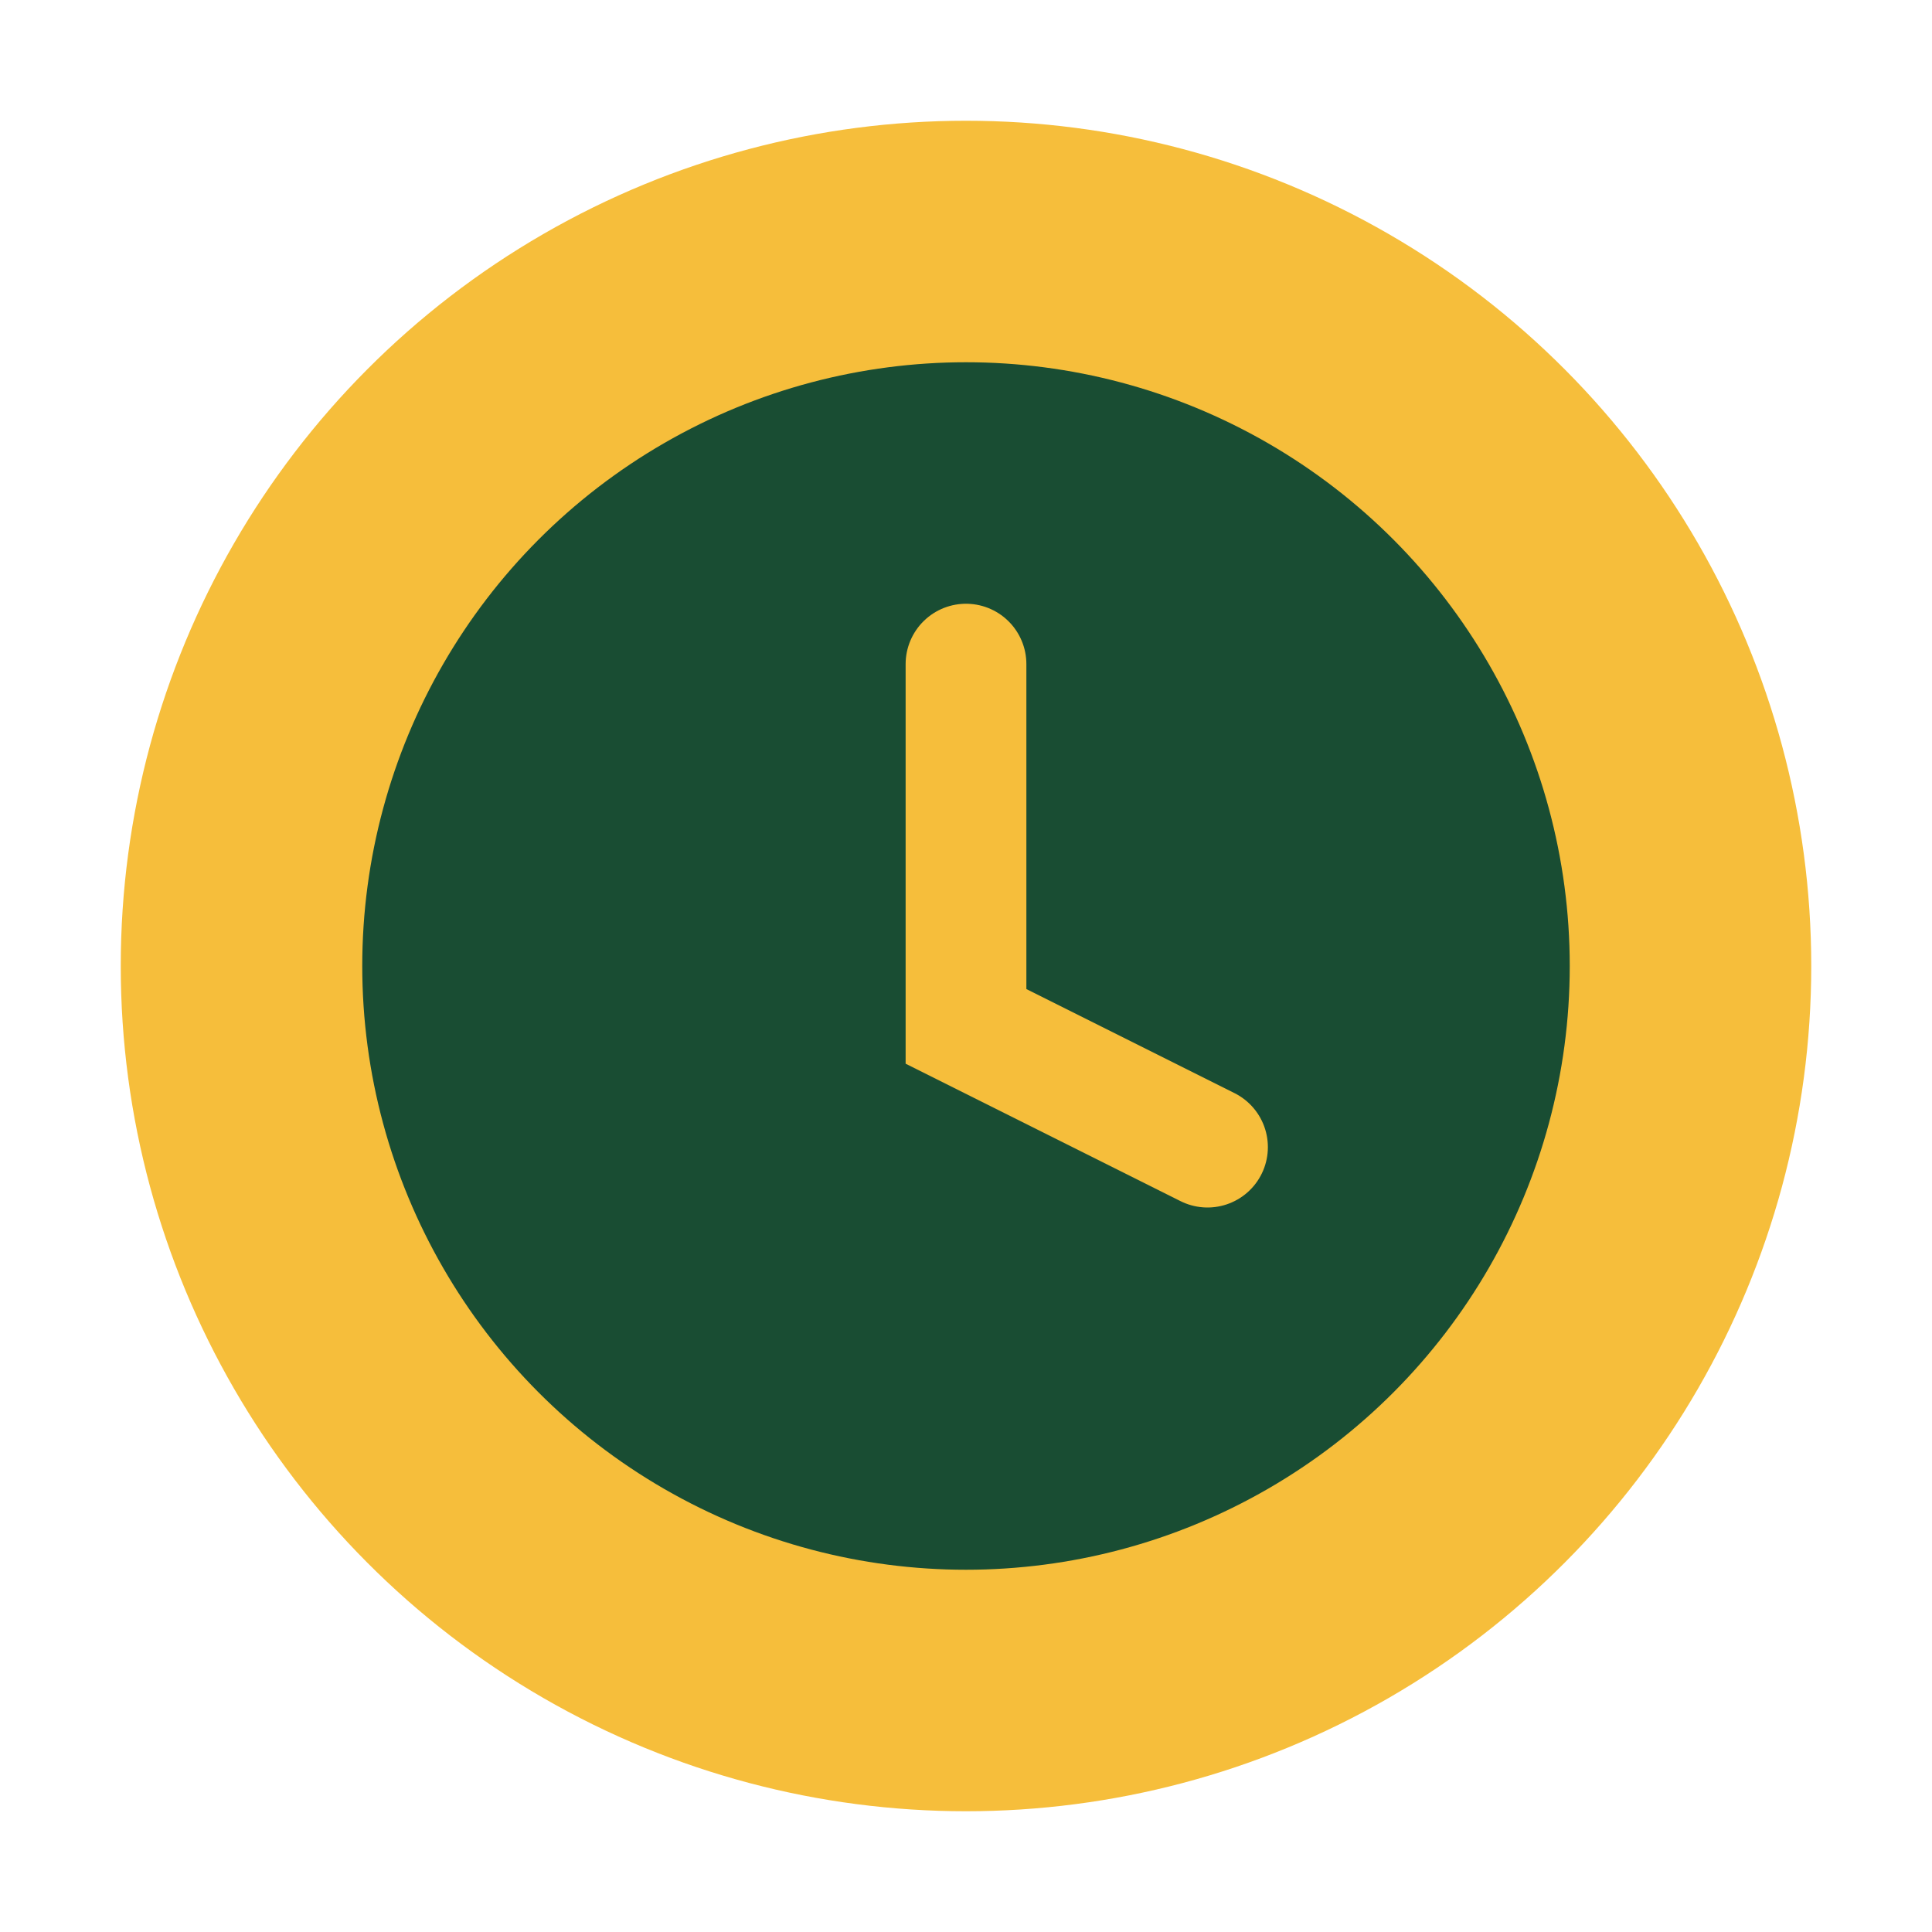
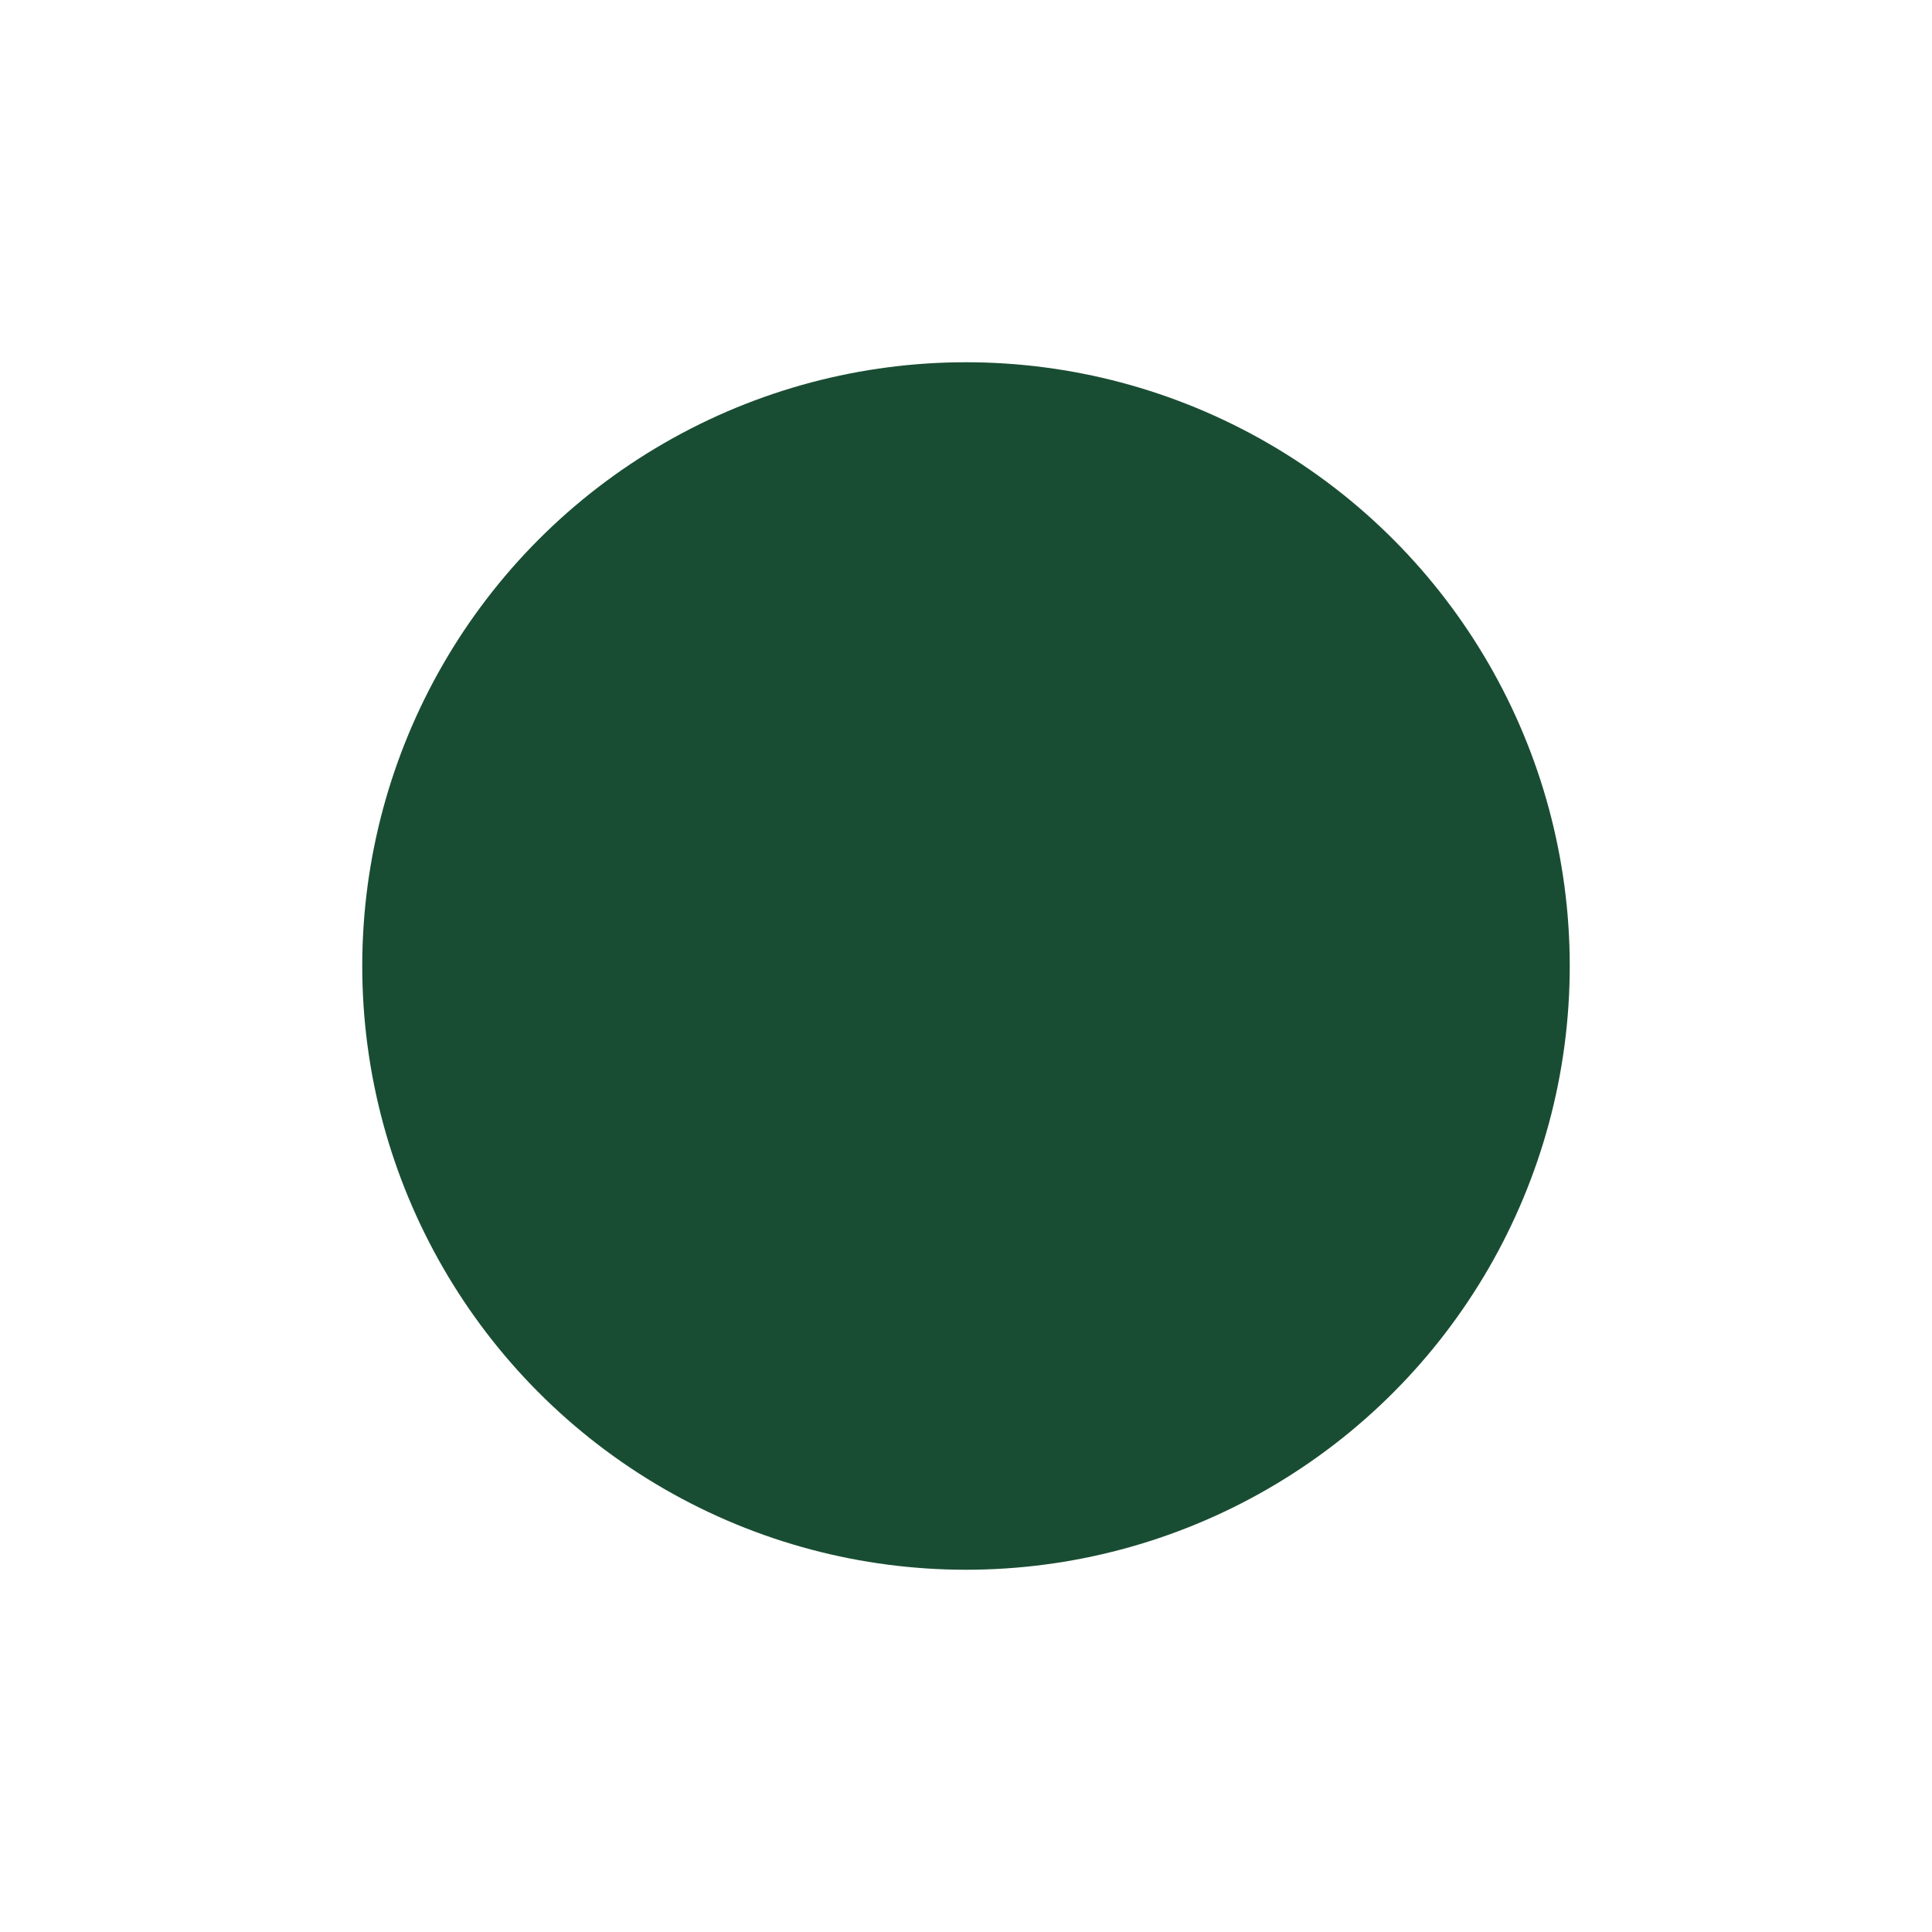
<svg xmlns="http://www.w3.org/2000/svg" width="32" height="32" viewBox="0 0 32 32">
-   <circle cx="16" cy="16" r="14" fill="#F6BE3B" />
  <circle cx="16" cy="16" r="10" fill="#194D33" />
-   <path d="M16 11v6l4 2" stroke="#F6BE3B" stroke-width="2" stroke-linecap="round" fill="none" />
</svg>